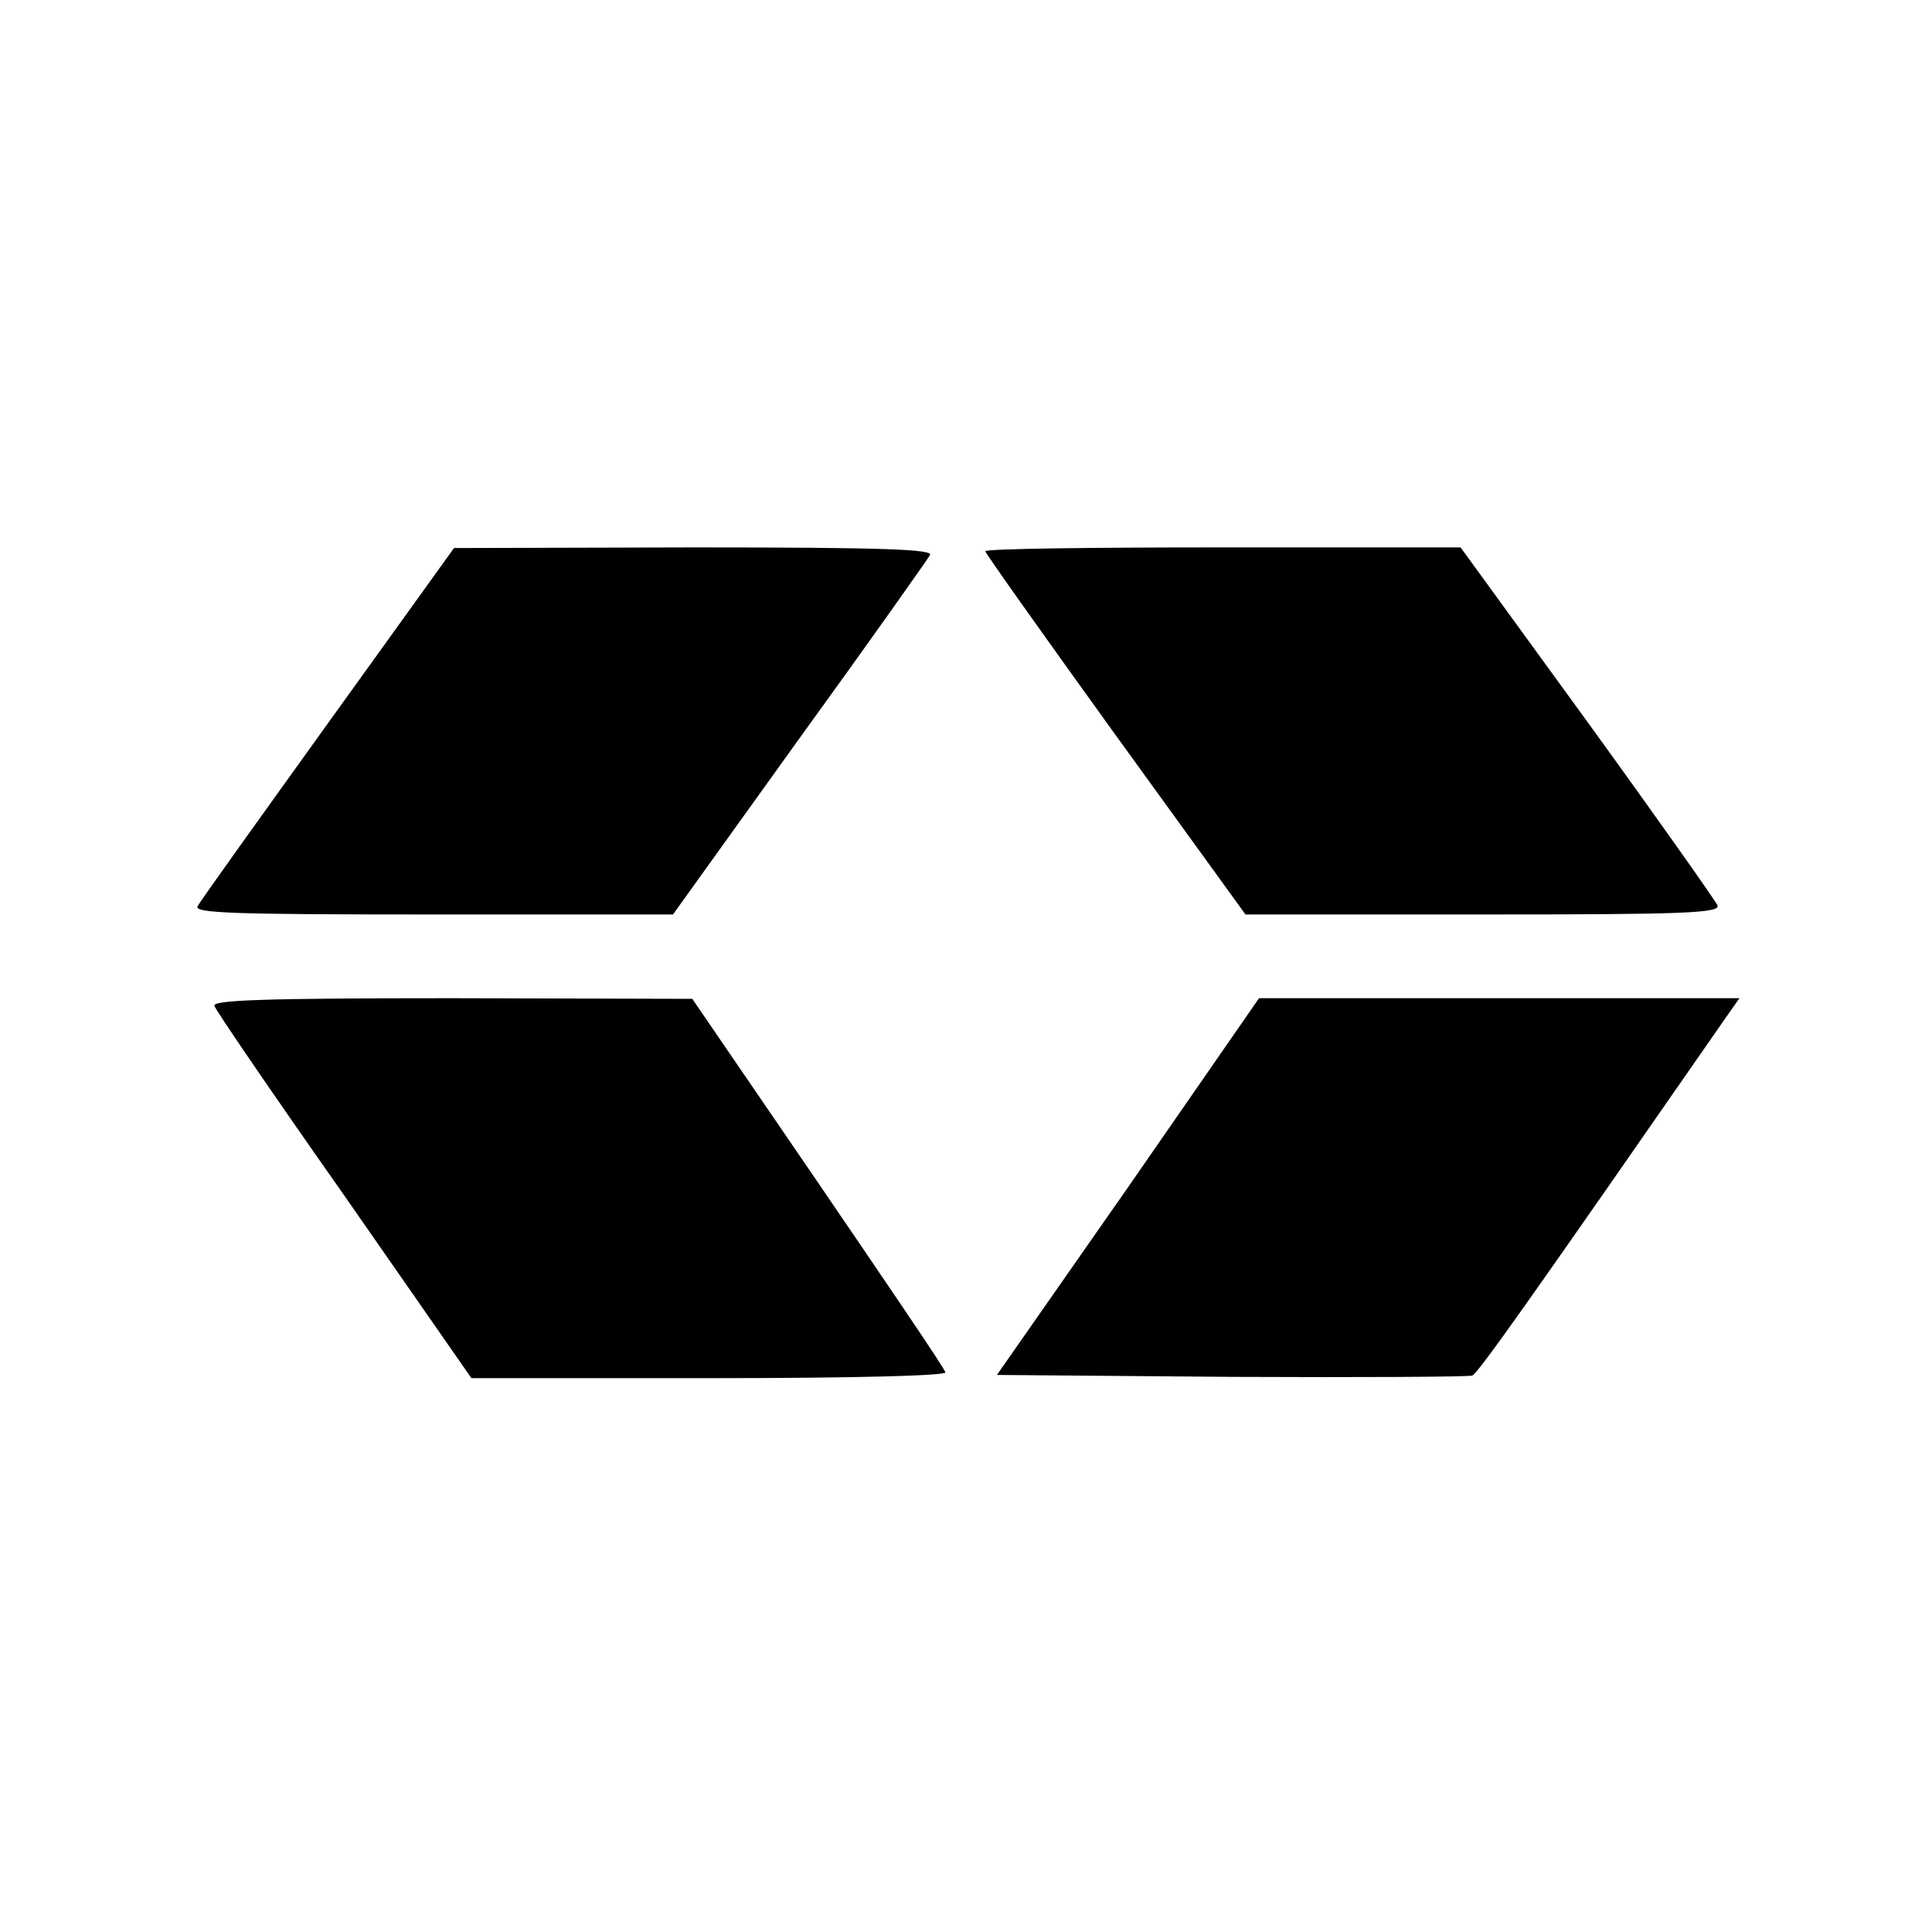
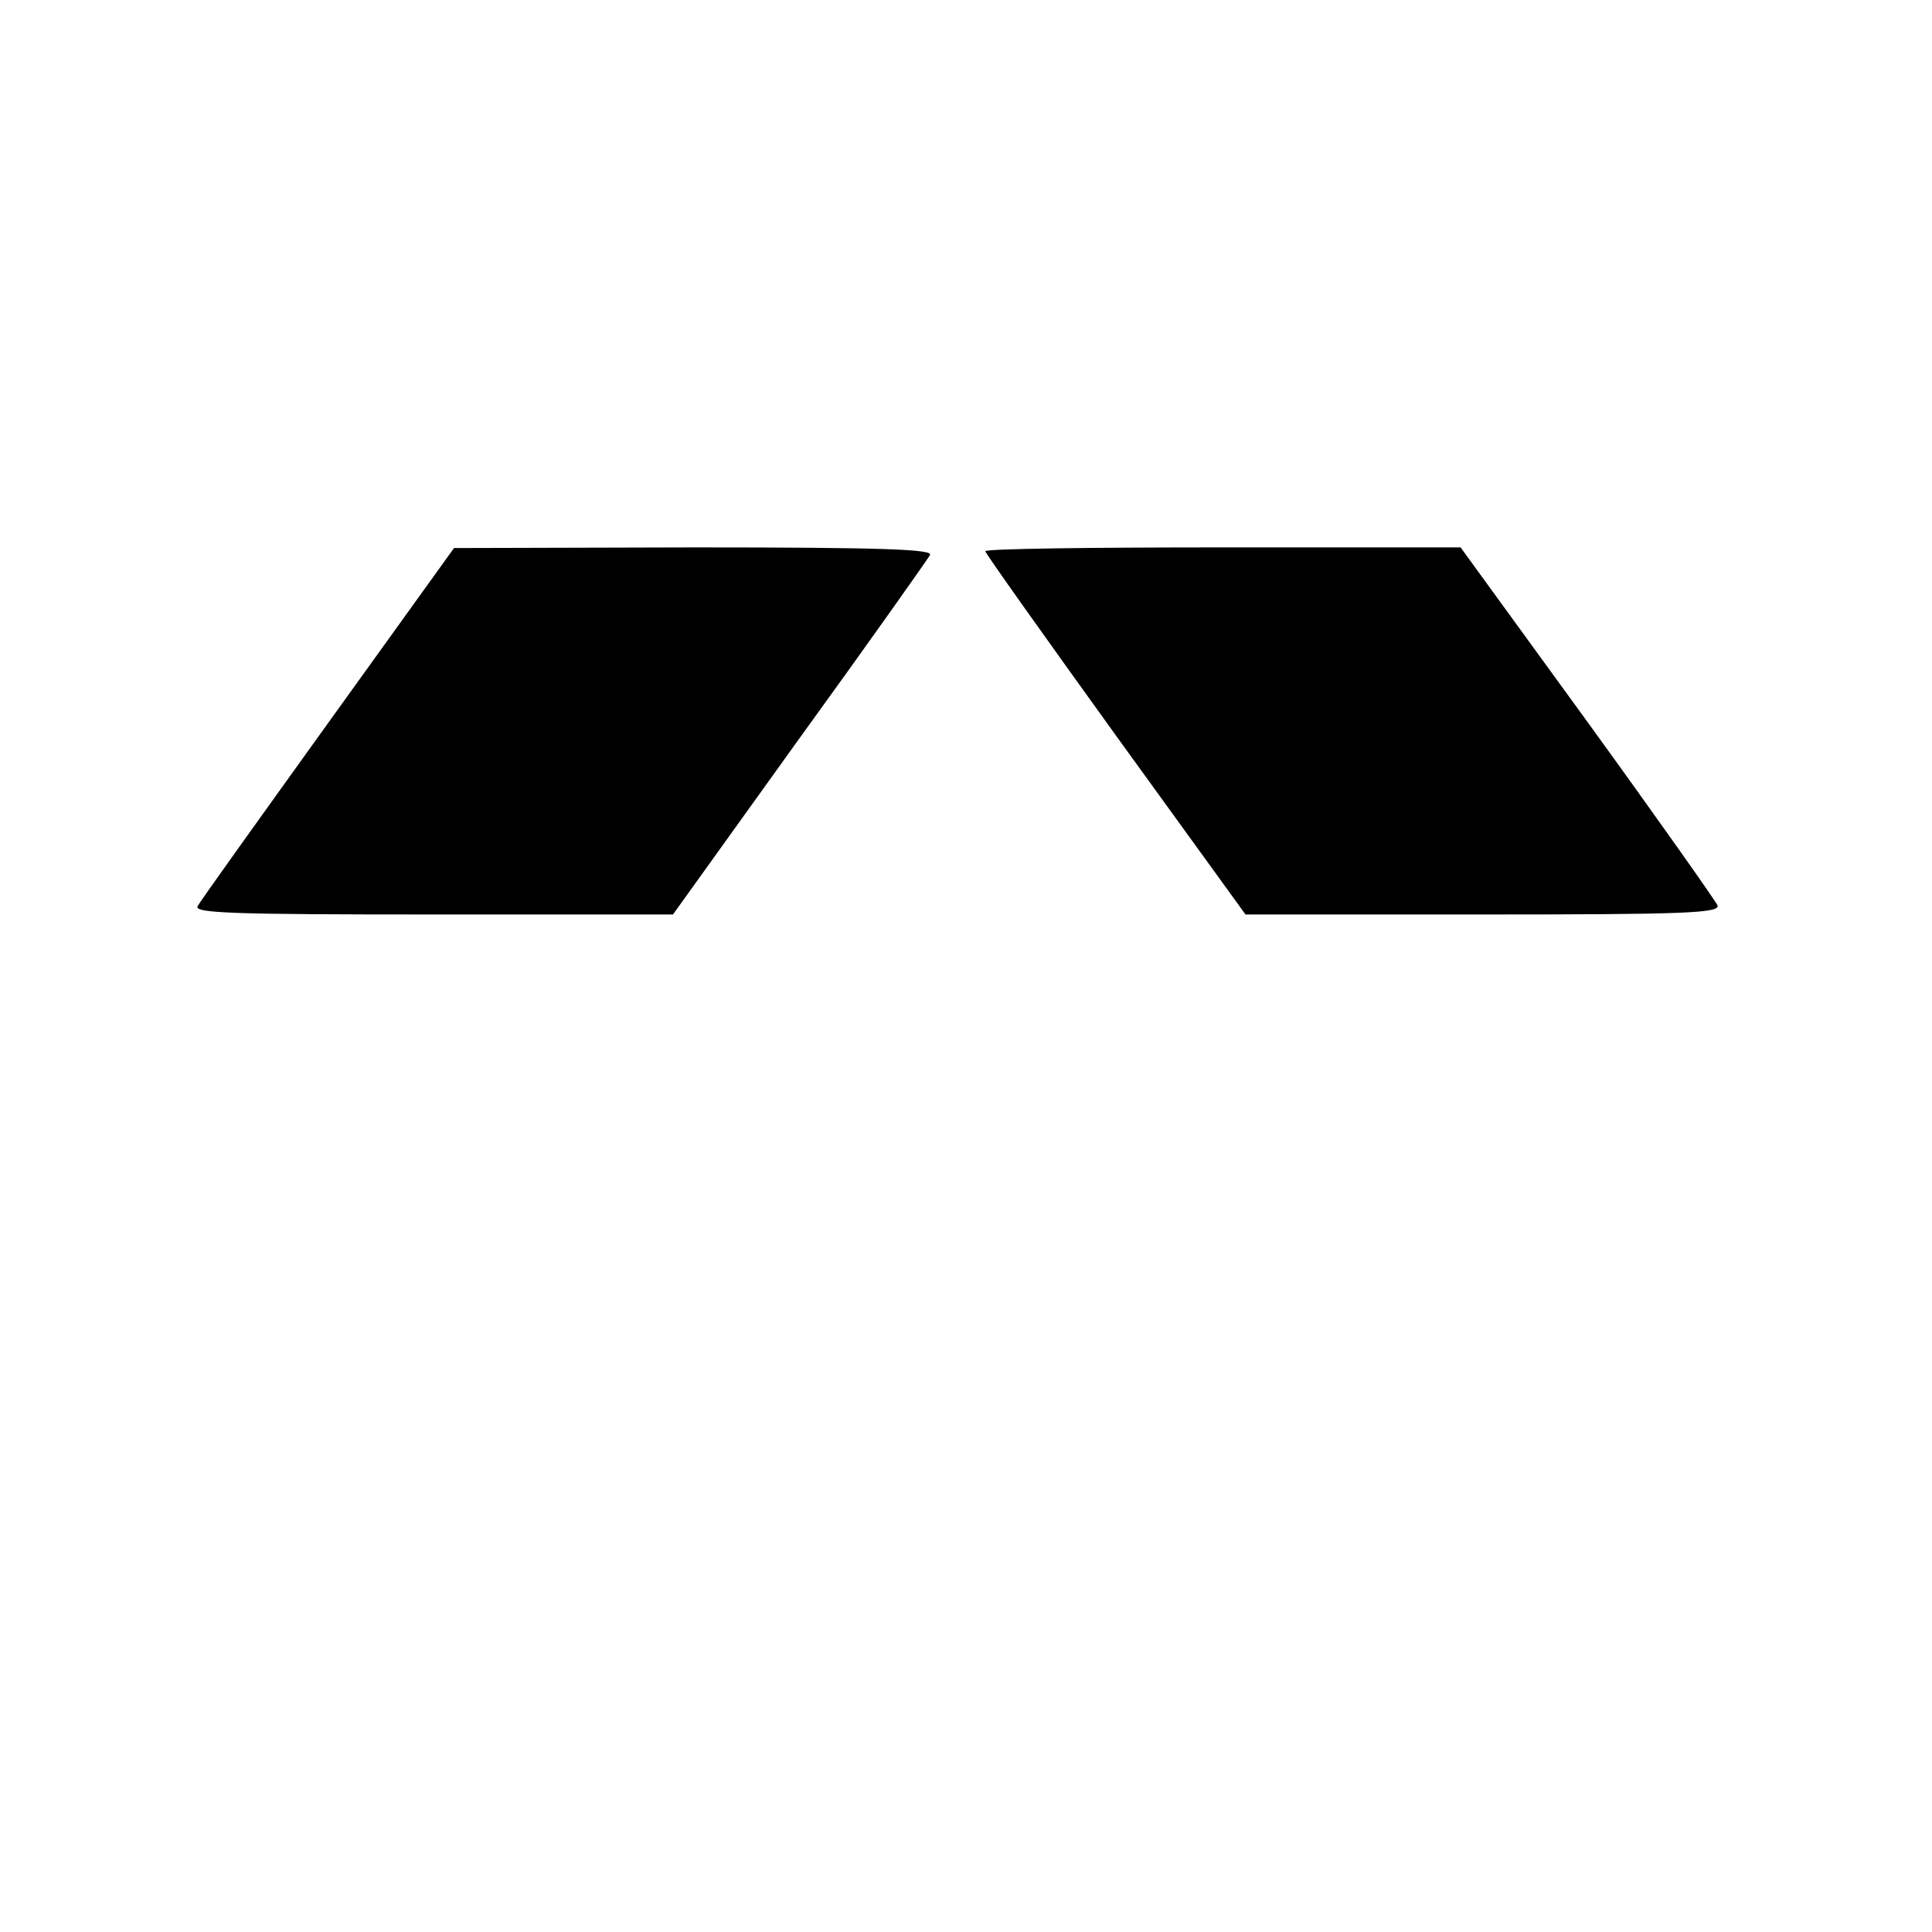
<svg xmlns="http://www.w3.org/2000/svg" version="1.0" width="300pt" height="300pt" viewBox="0 0 300 300" preserveAspectRatio="xMidYMid meet">
  <g transform="translate(0,300) scale(0.1,-0.1)" fill="#000000" stroke="none">
-     <path d="M510 1878 c-107 -149 -199 -277 -203 -285 -7 -11 55 -13 365 -13 l373 0 196 273 c108 149 199 278 203 285 6 9 -70 12 -366 12 l-373 -1 -195 -271z" />
+     <path d="M510 1878 c-107 -149 -199 -277 -203 -285 -7 -11 55 -13 365 -13 l373 0 196 273 c108 149 199 278 203 285 6 9 -70 12 -366 12 l-373 -1 -195 -271" />
    <path d="M1530 2144 c0 -3 91 -131 202 -285 l202 -279 369 0 c309 0 368 2 364 14 -3 7 -94 136 -202 285 l-197 271 -369 0 c-203 0 -369 -2 -369 -6z" />
-     <path d="M333 1438 c2 -7 93 -140 202 -295 l197 -283 370 0 c229 0 368 4 366 9 -1 6 -91 138 -198 295 l-195 285 -374 1 c-294 0 -372 -3 -368 -12z" />
-     <path d="M1752 1157 l-204 -292 364 -3 c199 -1 368 0 374 2 9 3 96 127 396 559 l19 27 -373 0 -373 0 -203 -293z" />
  </g>
</svg>